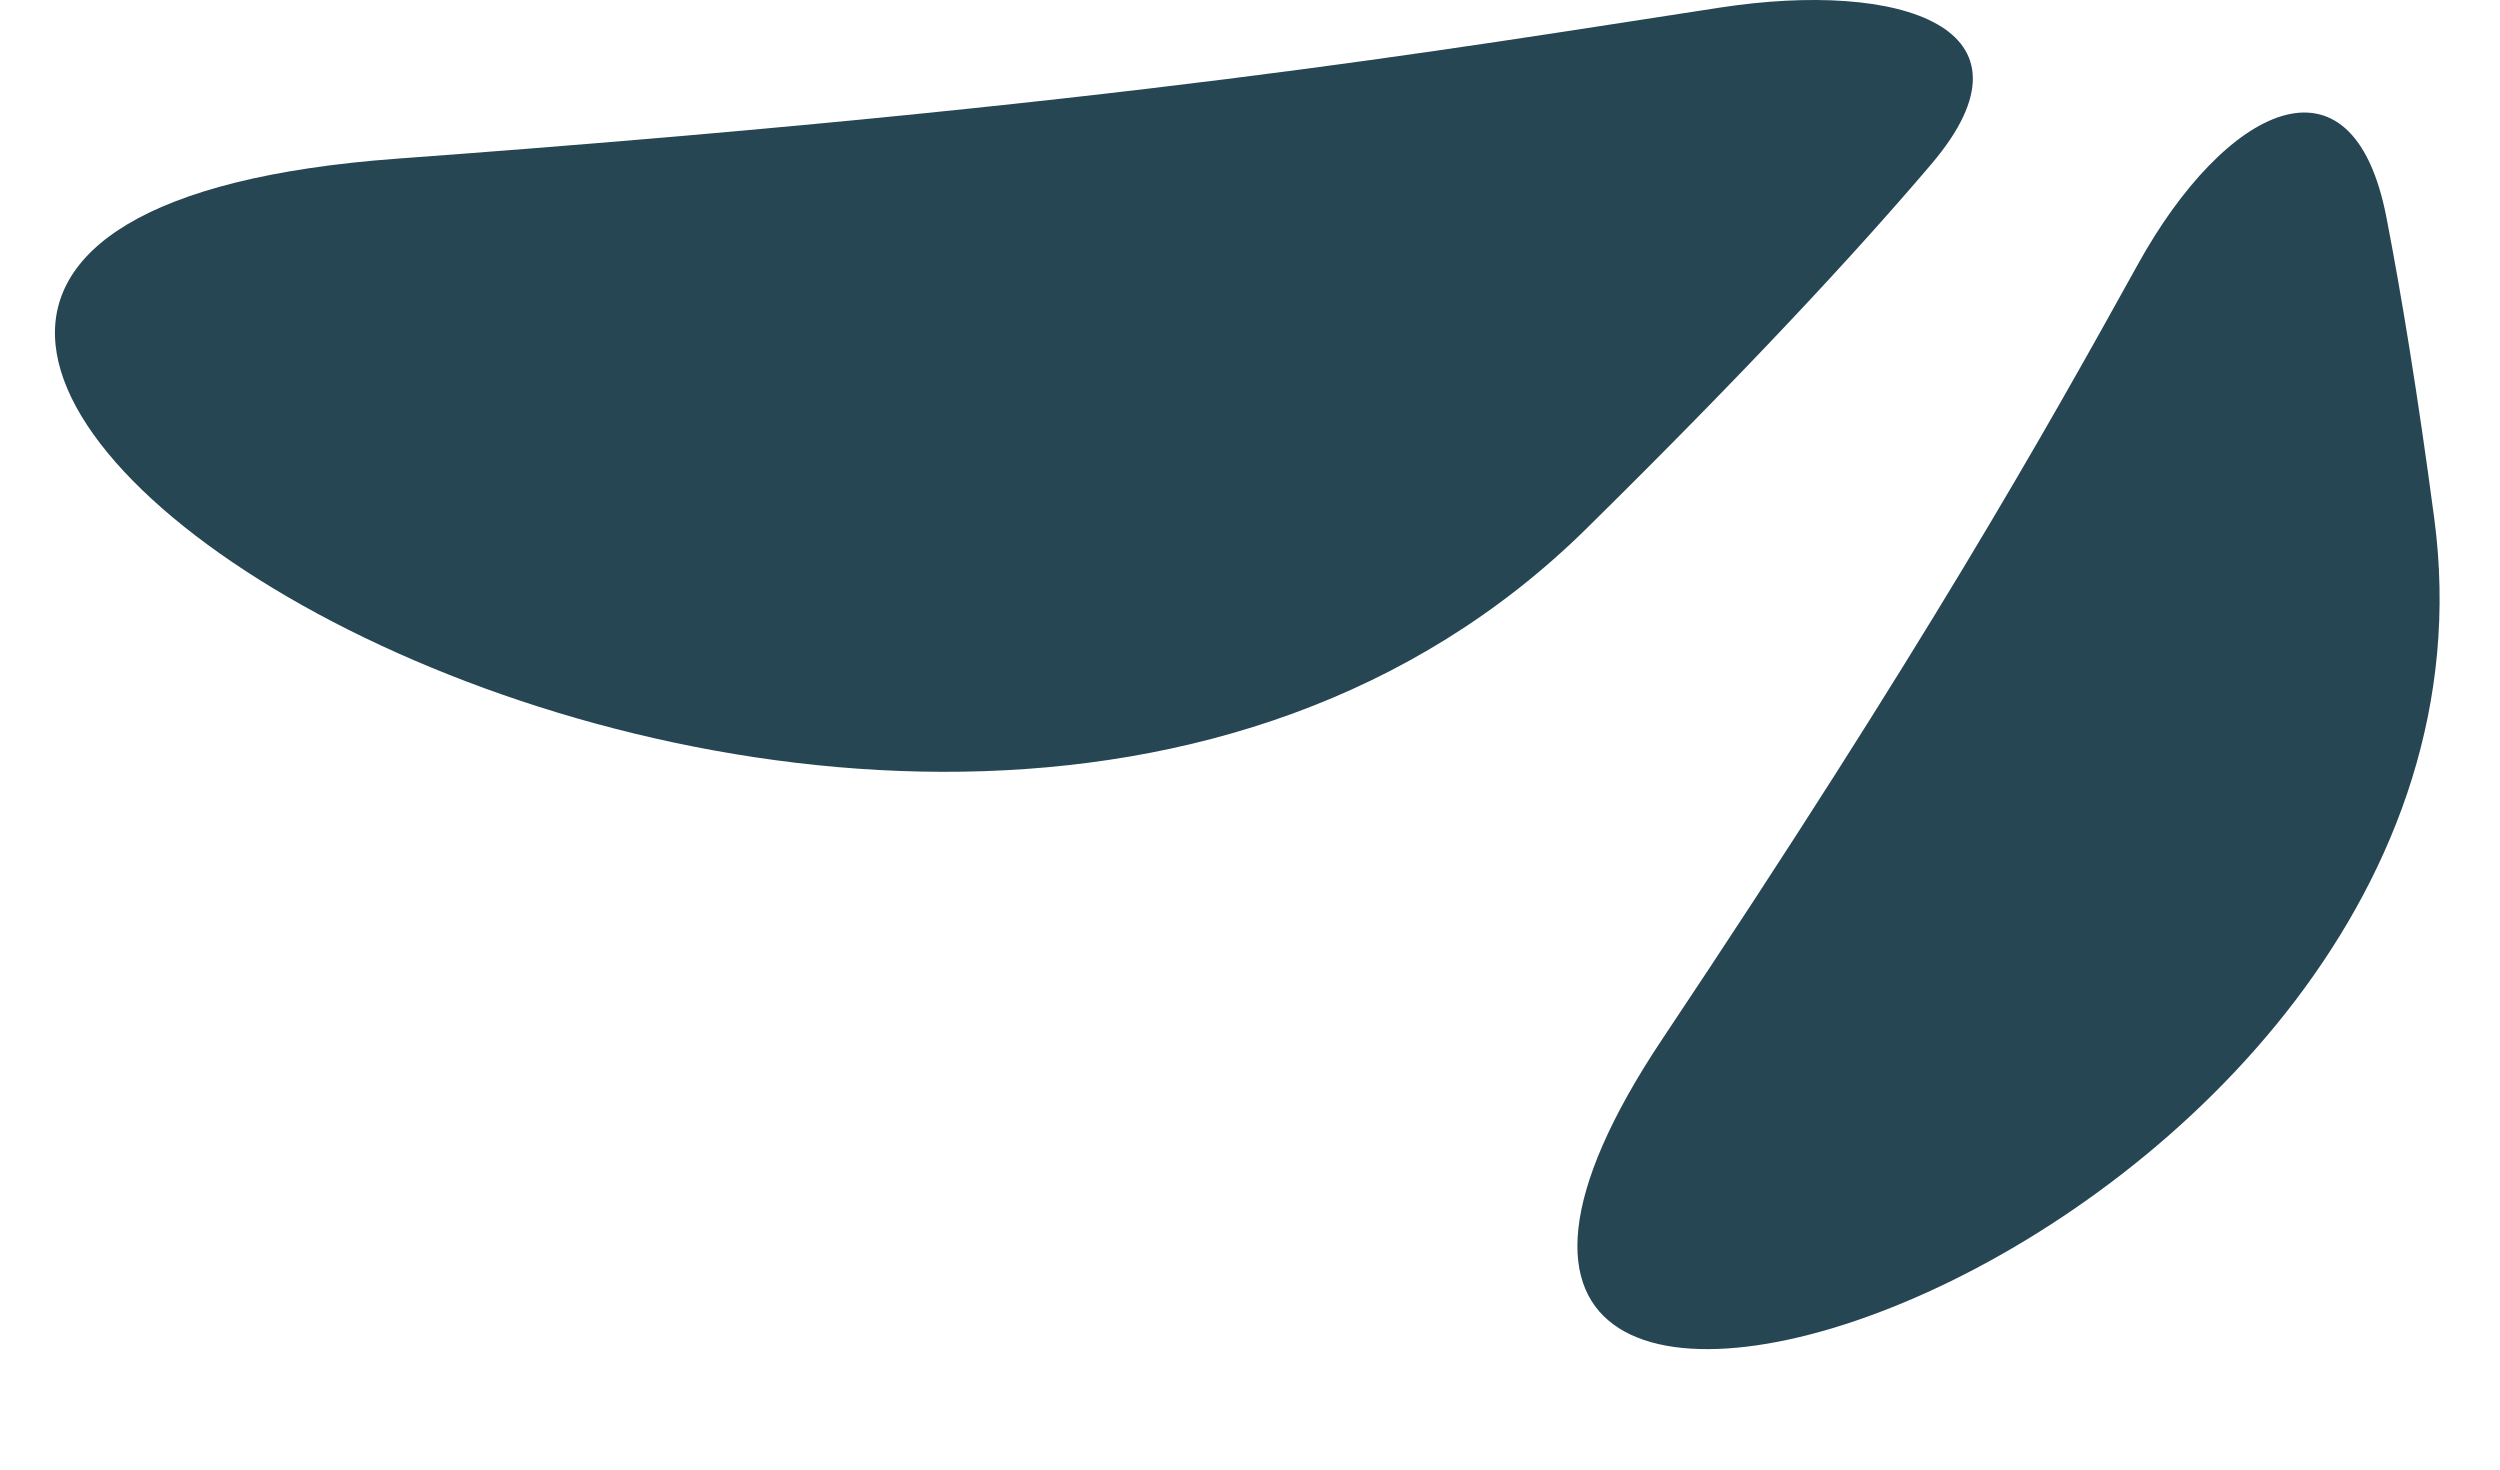
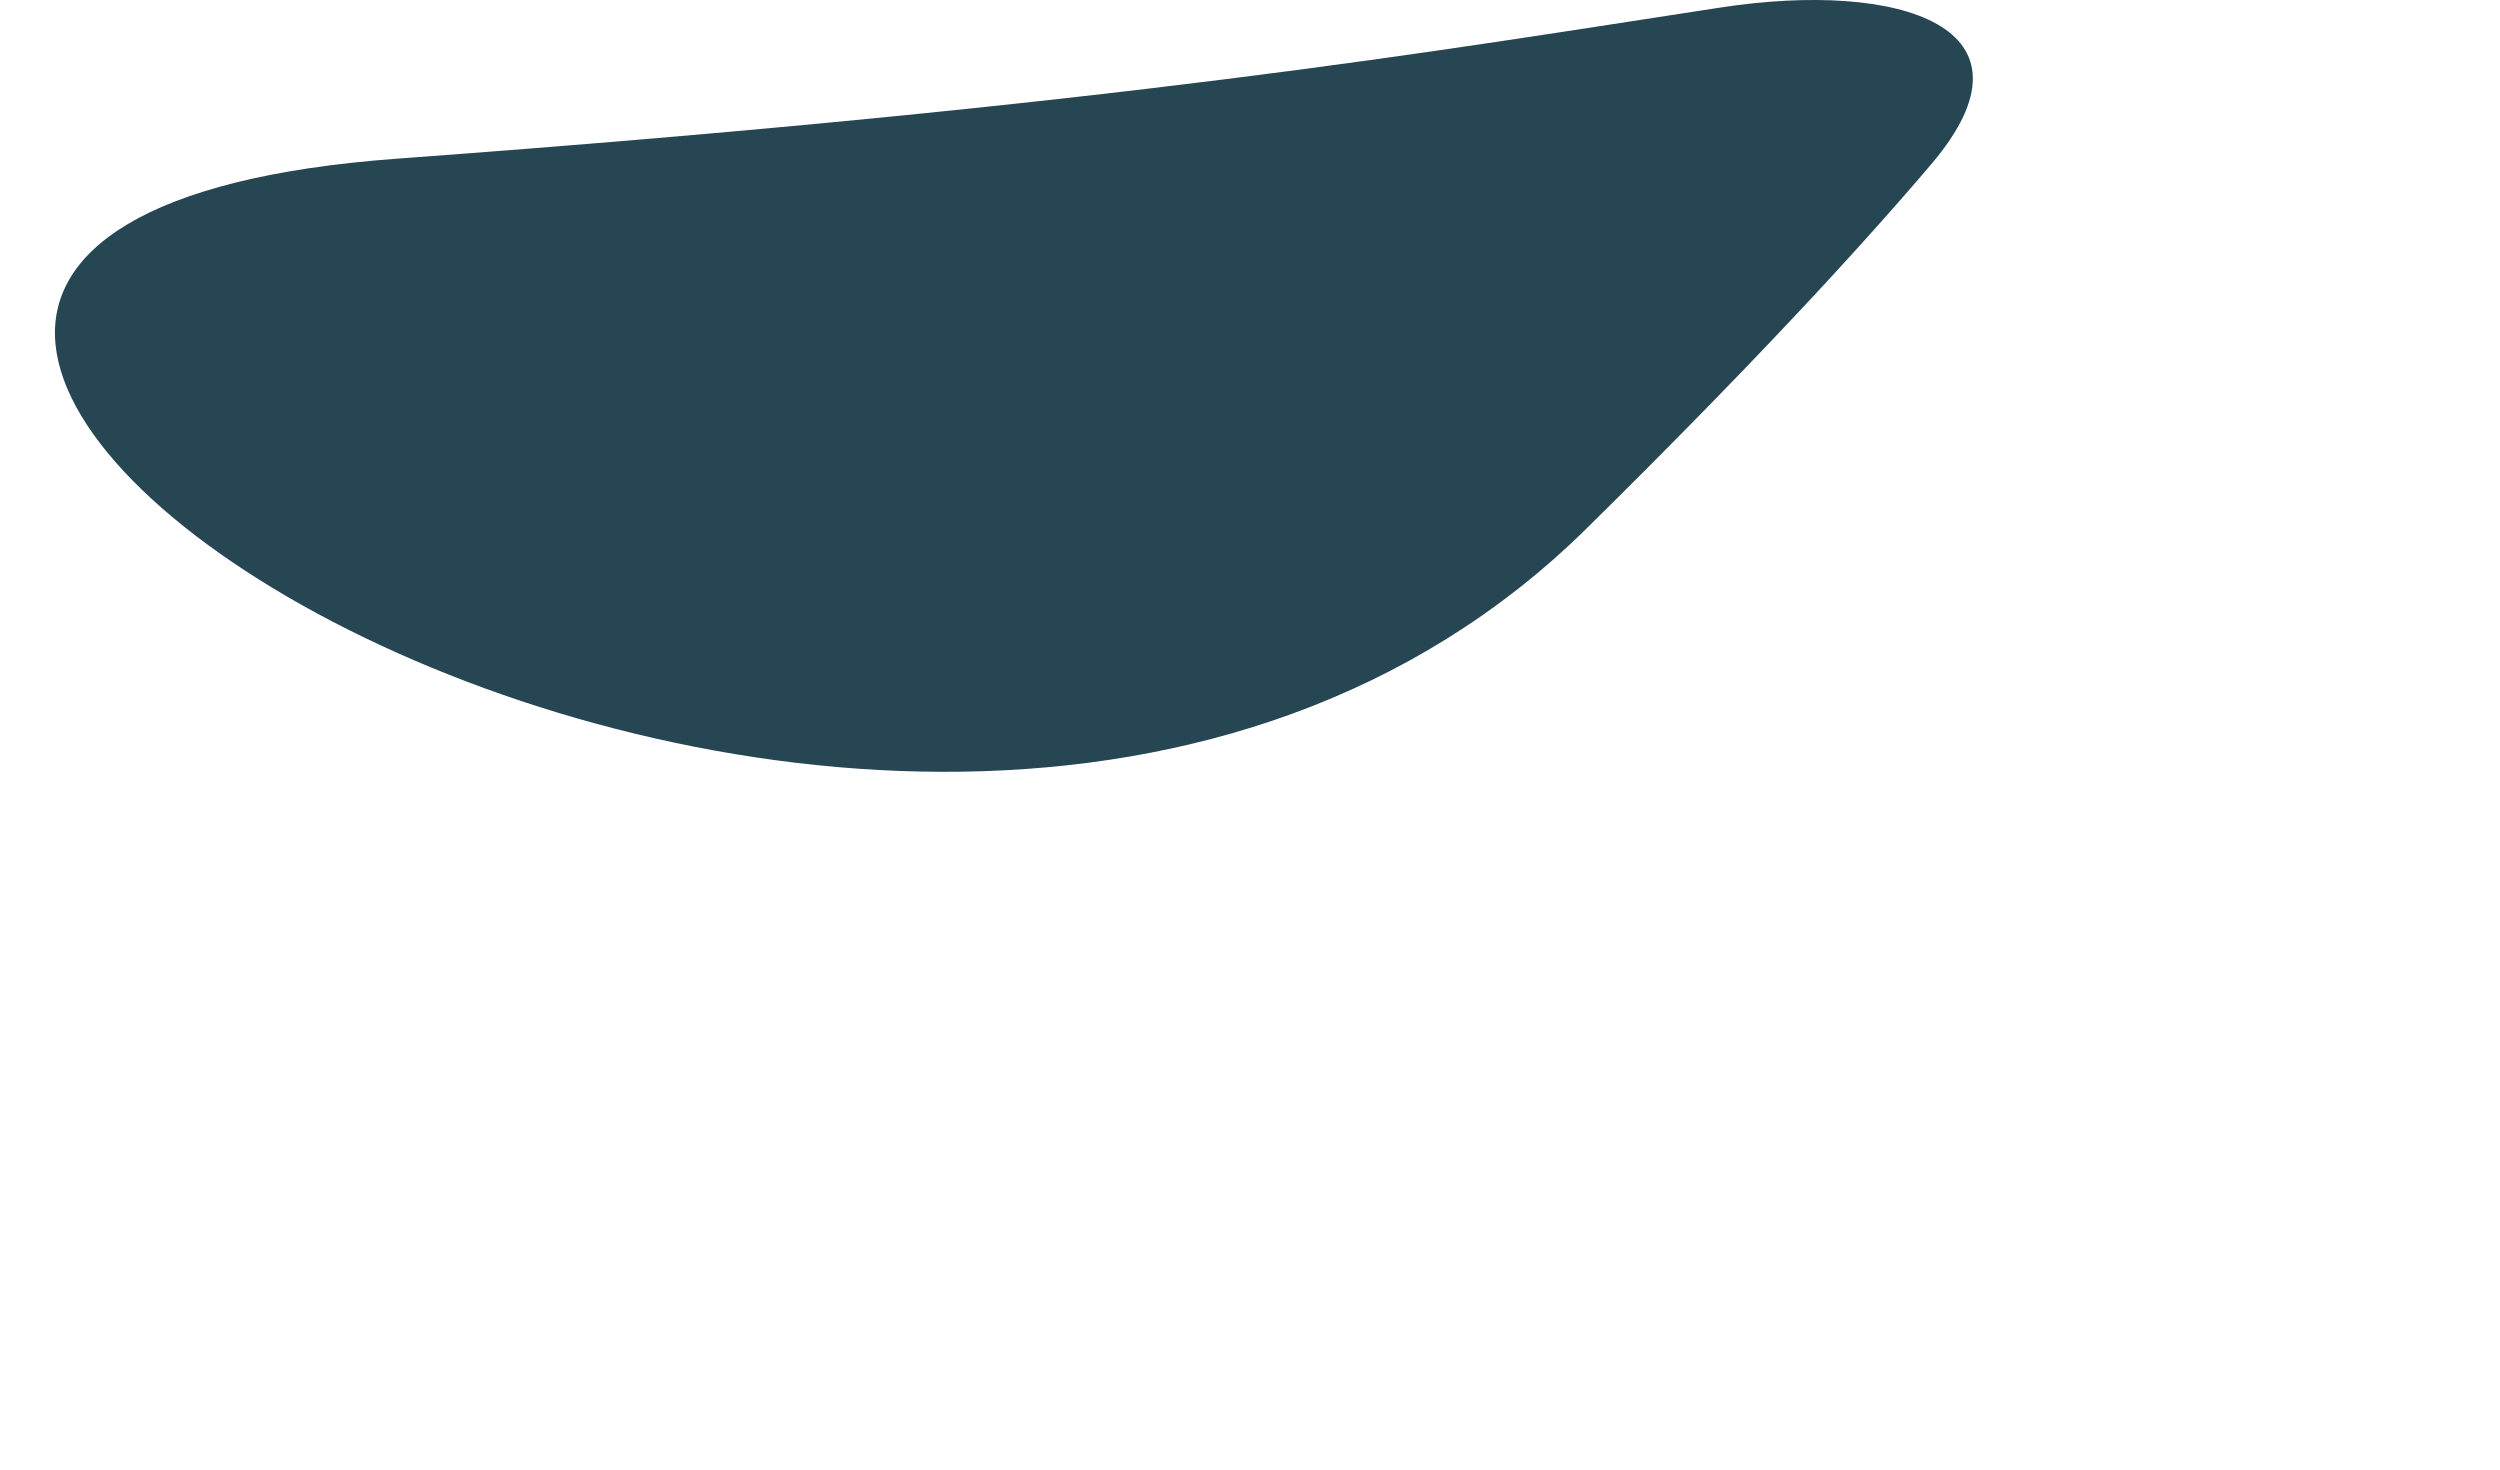
<svg xmlns="http://www.w3.org/2000/svg" width="182" height="107" viewBox="0 0 182 107" fill="none">
  <g filter="url(#filter0_d_142_18)">
    <path d="M28.928 11.549C81.653 7.682 104.932 3.654 125.282 0.543C138.274 -1.443 149.11 1.94 140.597 11.953C135.085 18.437 127.058 27.084 115.48 38.494C64.651 88.582 -45.171 16.983 28.928 11.549Z" fill="#264653" />
-     <path d="M121.028 75.627C140.087 47.089 148.8 31.596 155.659 19.208C161.969 7.813 171.249 3.031 173.73 15.818C174.834 21.508 176.01 28.698 177.215 37.751C184.36 91.461 90.285 121.661 121.028 75.627Z" fill="#264653" />
  </g>
  <defs>

</defs>
</svg>